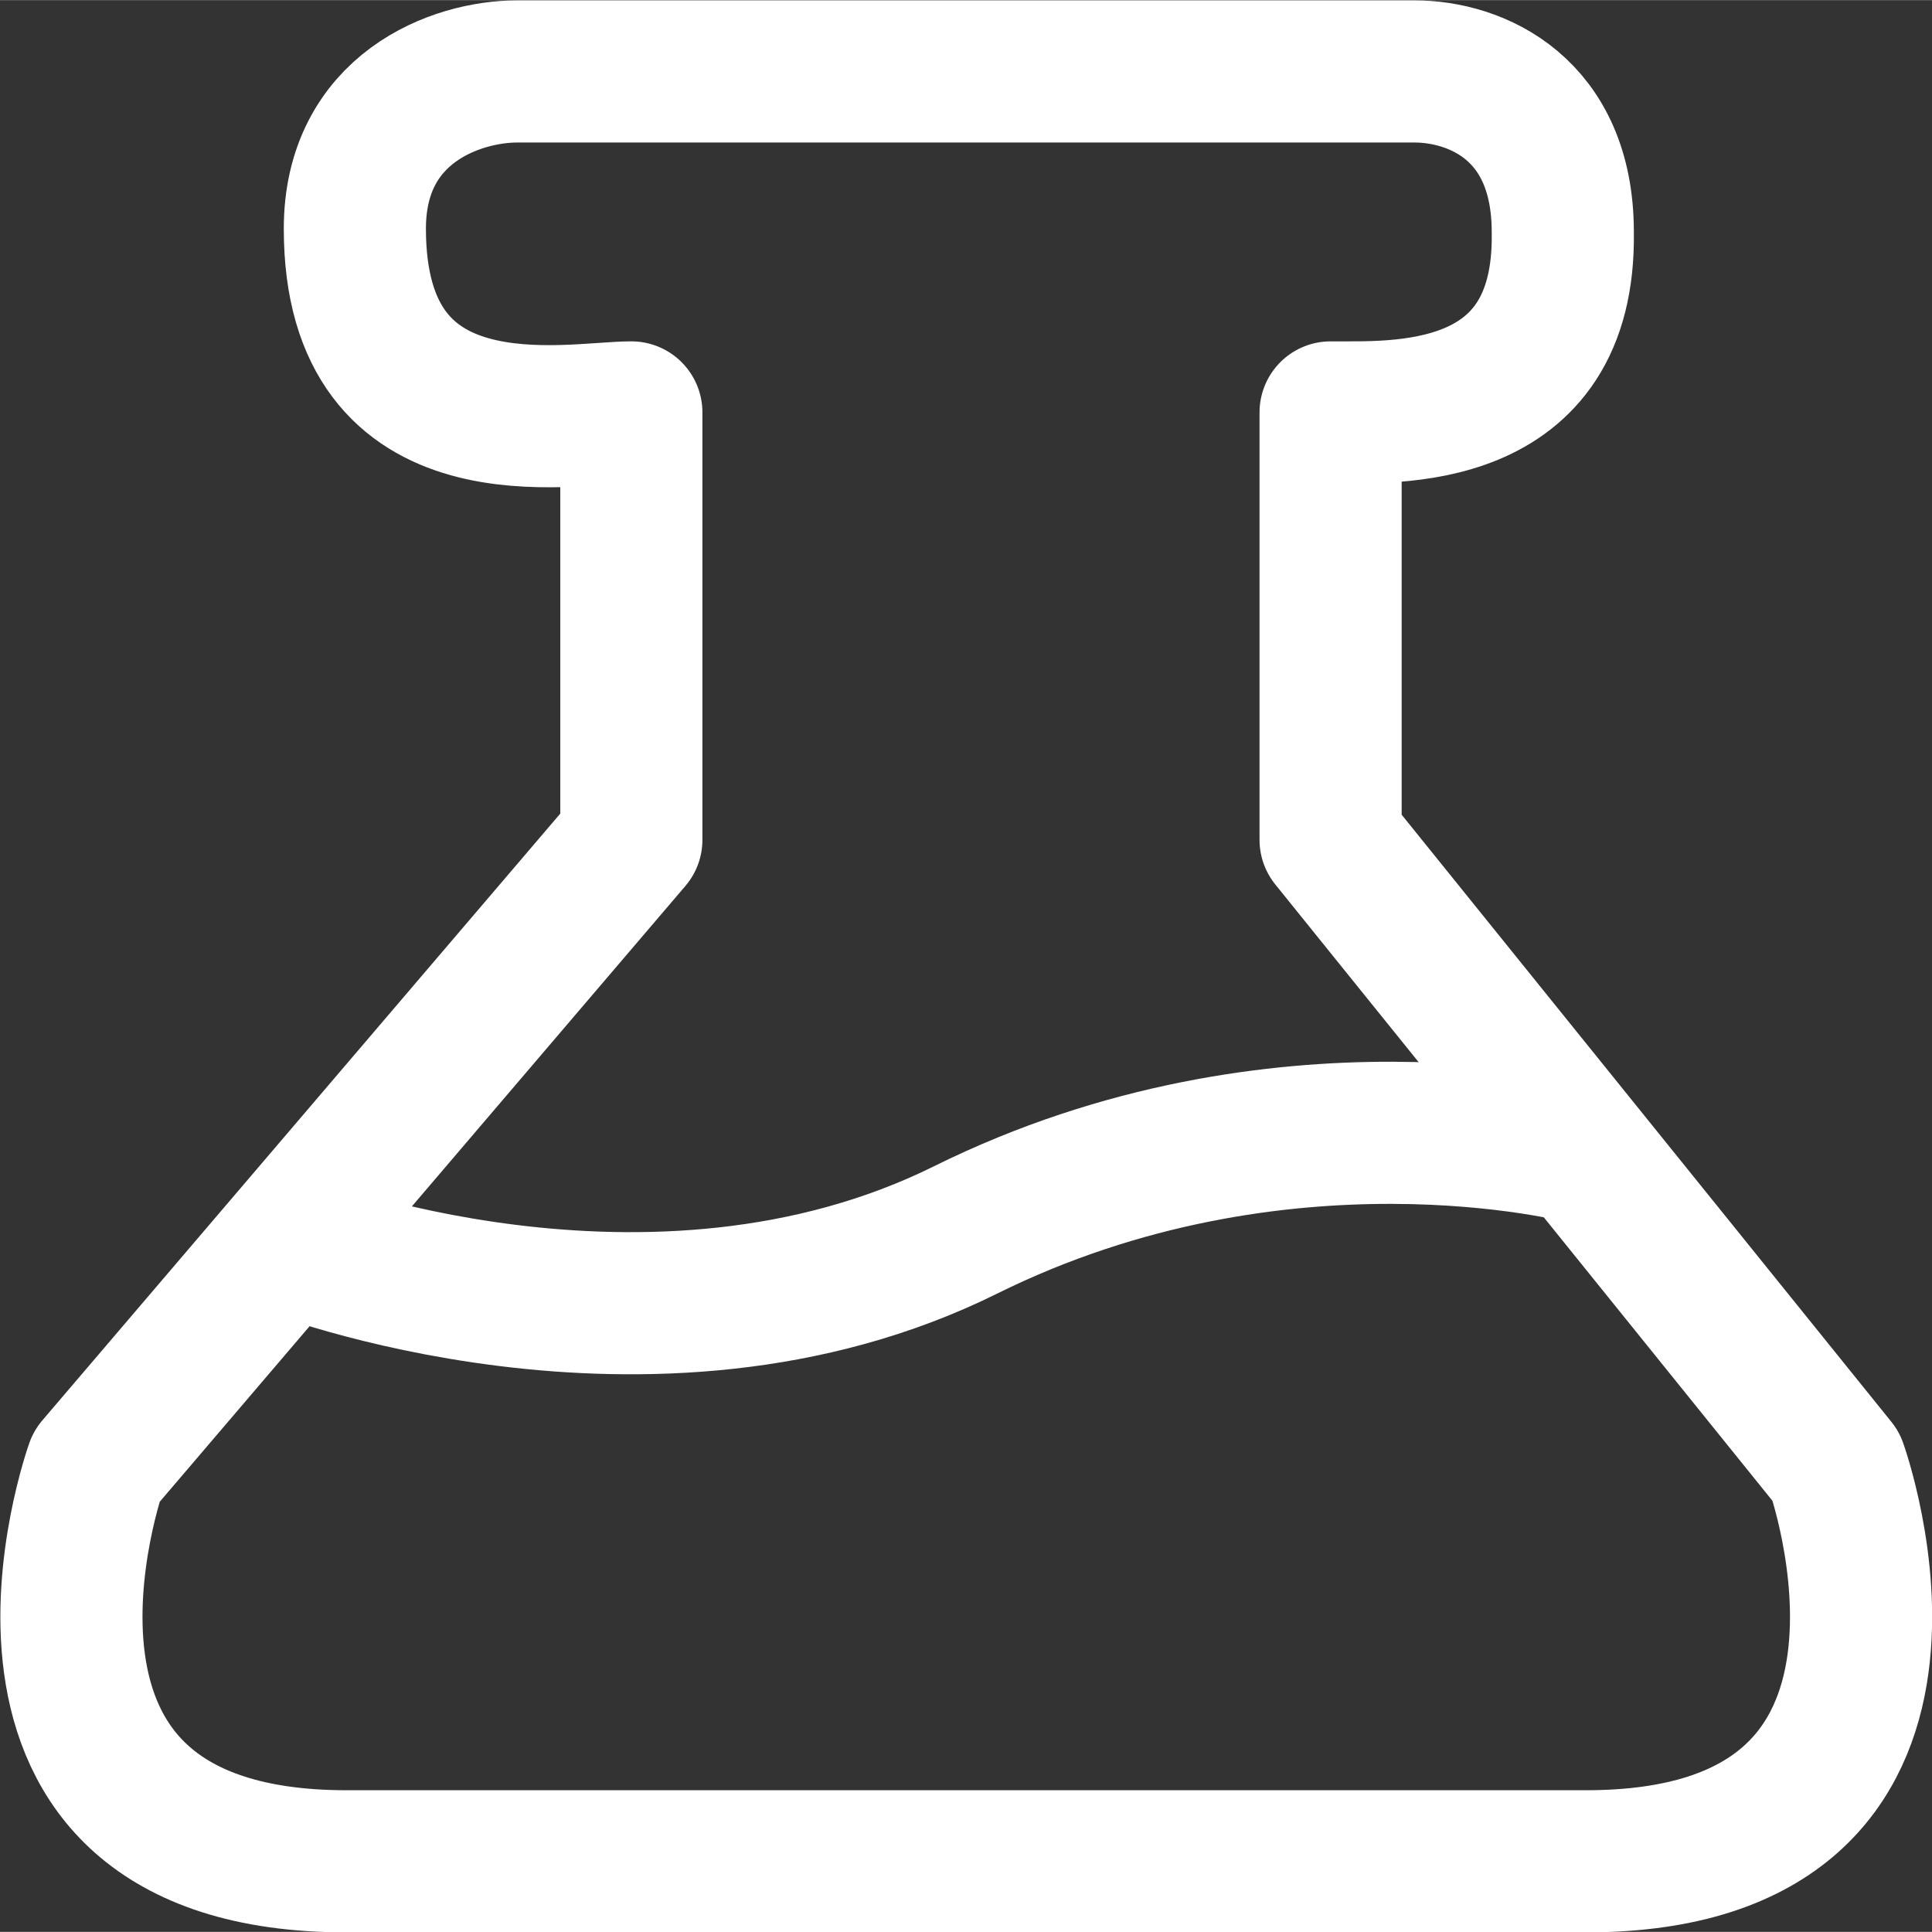
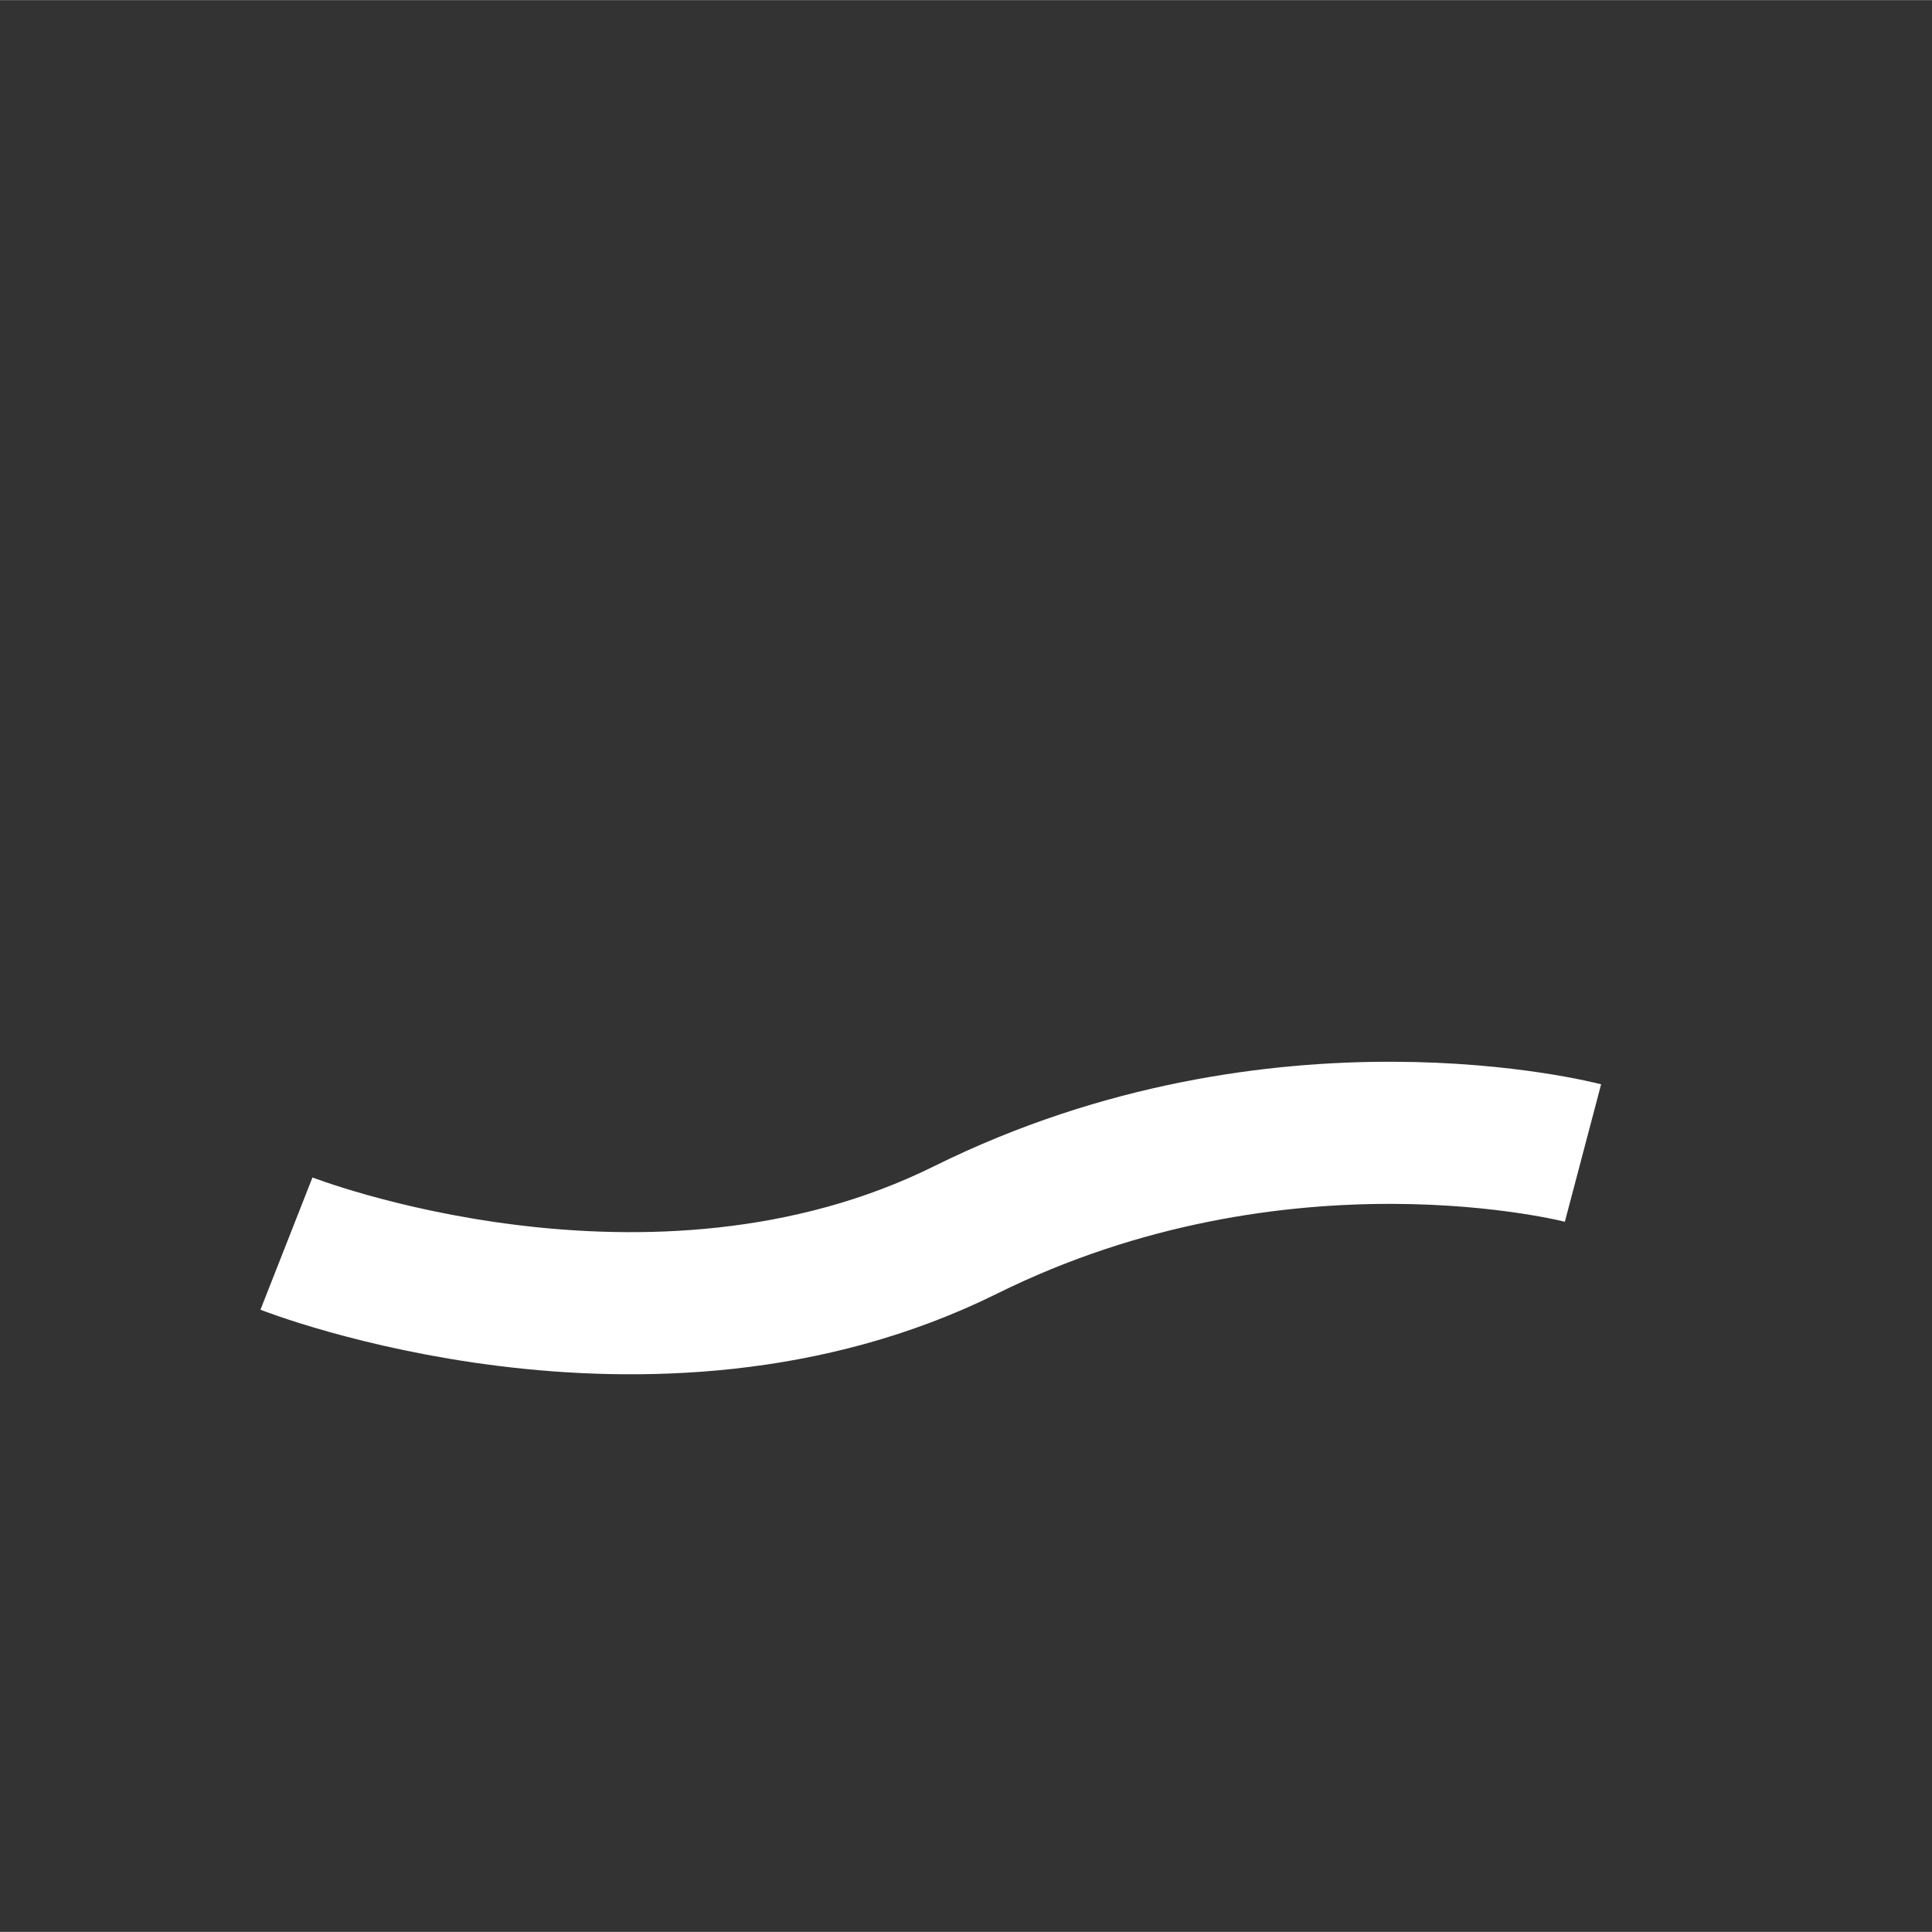
<svg xmlns="http://www.w3.org/2000/svg" xmlns:ns1="http://www.inkscape.org/namespaces/inkscape" xmlns:ns2="http://sodipodi.sourceforge.net/DTD/sodipodi-0.dtd" width="30" height="30" viewBox="0 0 7.938 7.937" version="1.1" id="svg1" xml:space="preserve" ns1:version="1.4.2 (ebf0e940d0, 2025-05-08)" ns2:docname="flask_icon.svg">
  <rect x="0" y="0" width="7.938" height="7.937" fill="#333333" stroke="none" />
  <ns2:namedview id="namedview1" pagecolor="#505050" bordercolor="#ffffff" borderopacity="1" ns1:showpageshadow="0" ns1:pageopacity="0" ns1:pagecheckerboard="1" ns1:deskcolor="#d1d1d1" ns1:document-units="mm" ns1:zoom="30.733345" ns1:cx="15.016263" ns1:cy="14.999994" ns1:window-width="1920" ns1:window-height="1048" ns1:window-x="0" ns1:window-y="0" ns1:window-maximized="1" ns1:current-layer="layer1" />
  <defs id="defs1" />
  <g ns1:label="Layer 1" ns1:groupmode="layer" id="layer1" transform="translate(-37.549,-53.618)">
-     <path id="path11" style="opacity:1;fill:none;stroke:#ffffff;stroke-width:0.584;stroke-linecap:round;stroke-linejoin:round;stroke-dasharray:none" d="m 39.675,53.911 c -0.254,-1.4e-5 -0.668,0.152 -0.668,0.646 -7e-5,0.945 0.881,0.755 1.136,0.755 v 1.756 l -2.198,2.575 c 0,0 -0.582,1.622 1.027,1.622 h 2.547 2.547 c 1.609,0 1.027,-1.622 1.027,-1.622 l -2.077,-2.575 v -1.756 c 0.252,-0.002 0.967,0.048 0.954,-0.741 0,-0.508 -0.356,-0.66 -0.61,-0.66 z" ns2:nodetypes="cccccscscccccc" />
    <path style="fill:none;stroke:#ffffff;stroke-width:0.584;stroke-linecap:butt;stroke-linejoin:miter;stroke-dasharray:none;stroke-opacity:1" d="m 44.053,58.355 c 0,0 -1.239,-0.327 -2.537,0.316 -1.297,0.643 -2.79,0.056 -2.79,0.056" id="path12" ns2:nodetypes="csc" />
  </g>
</svg>